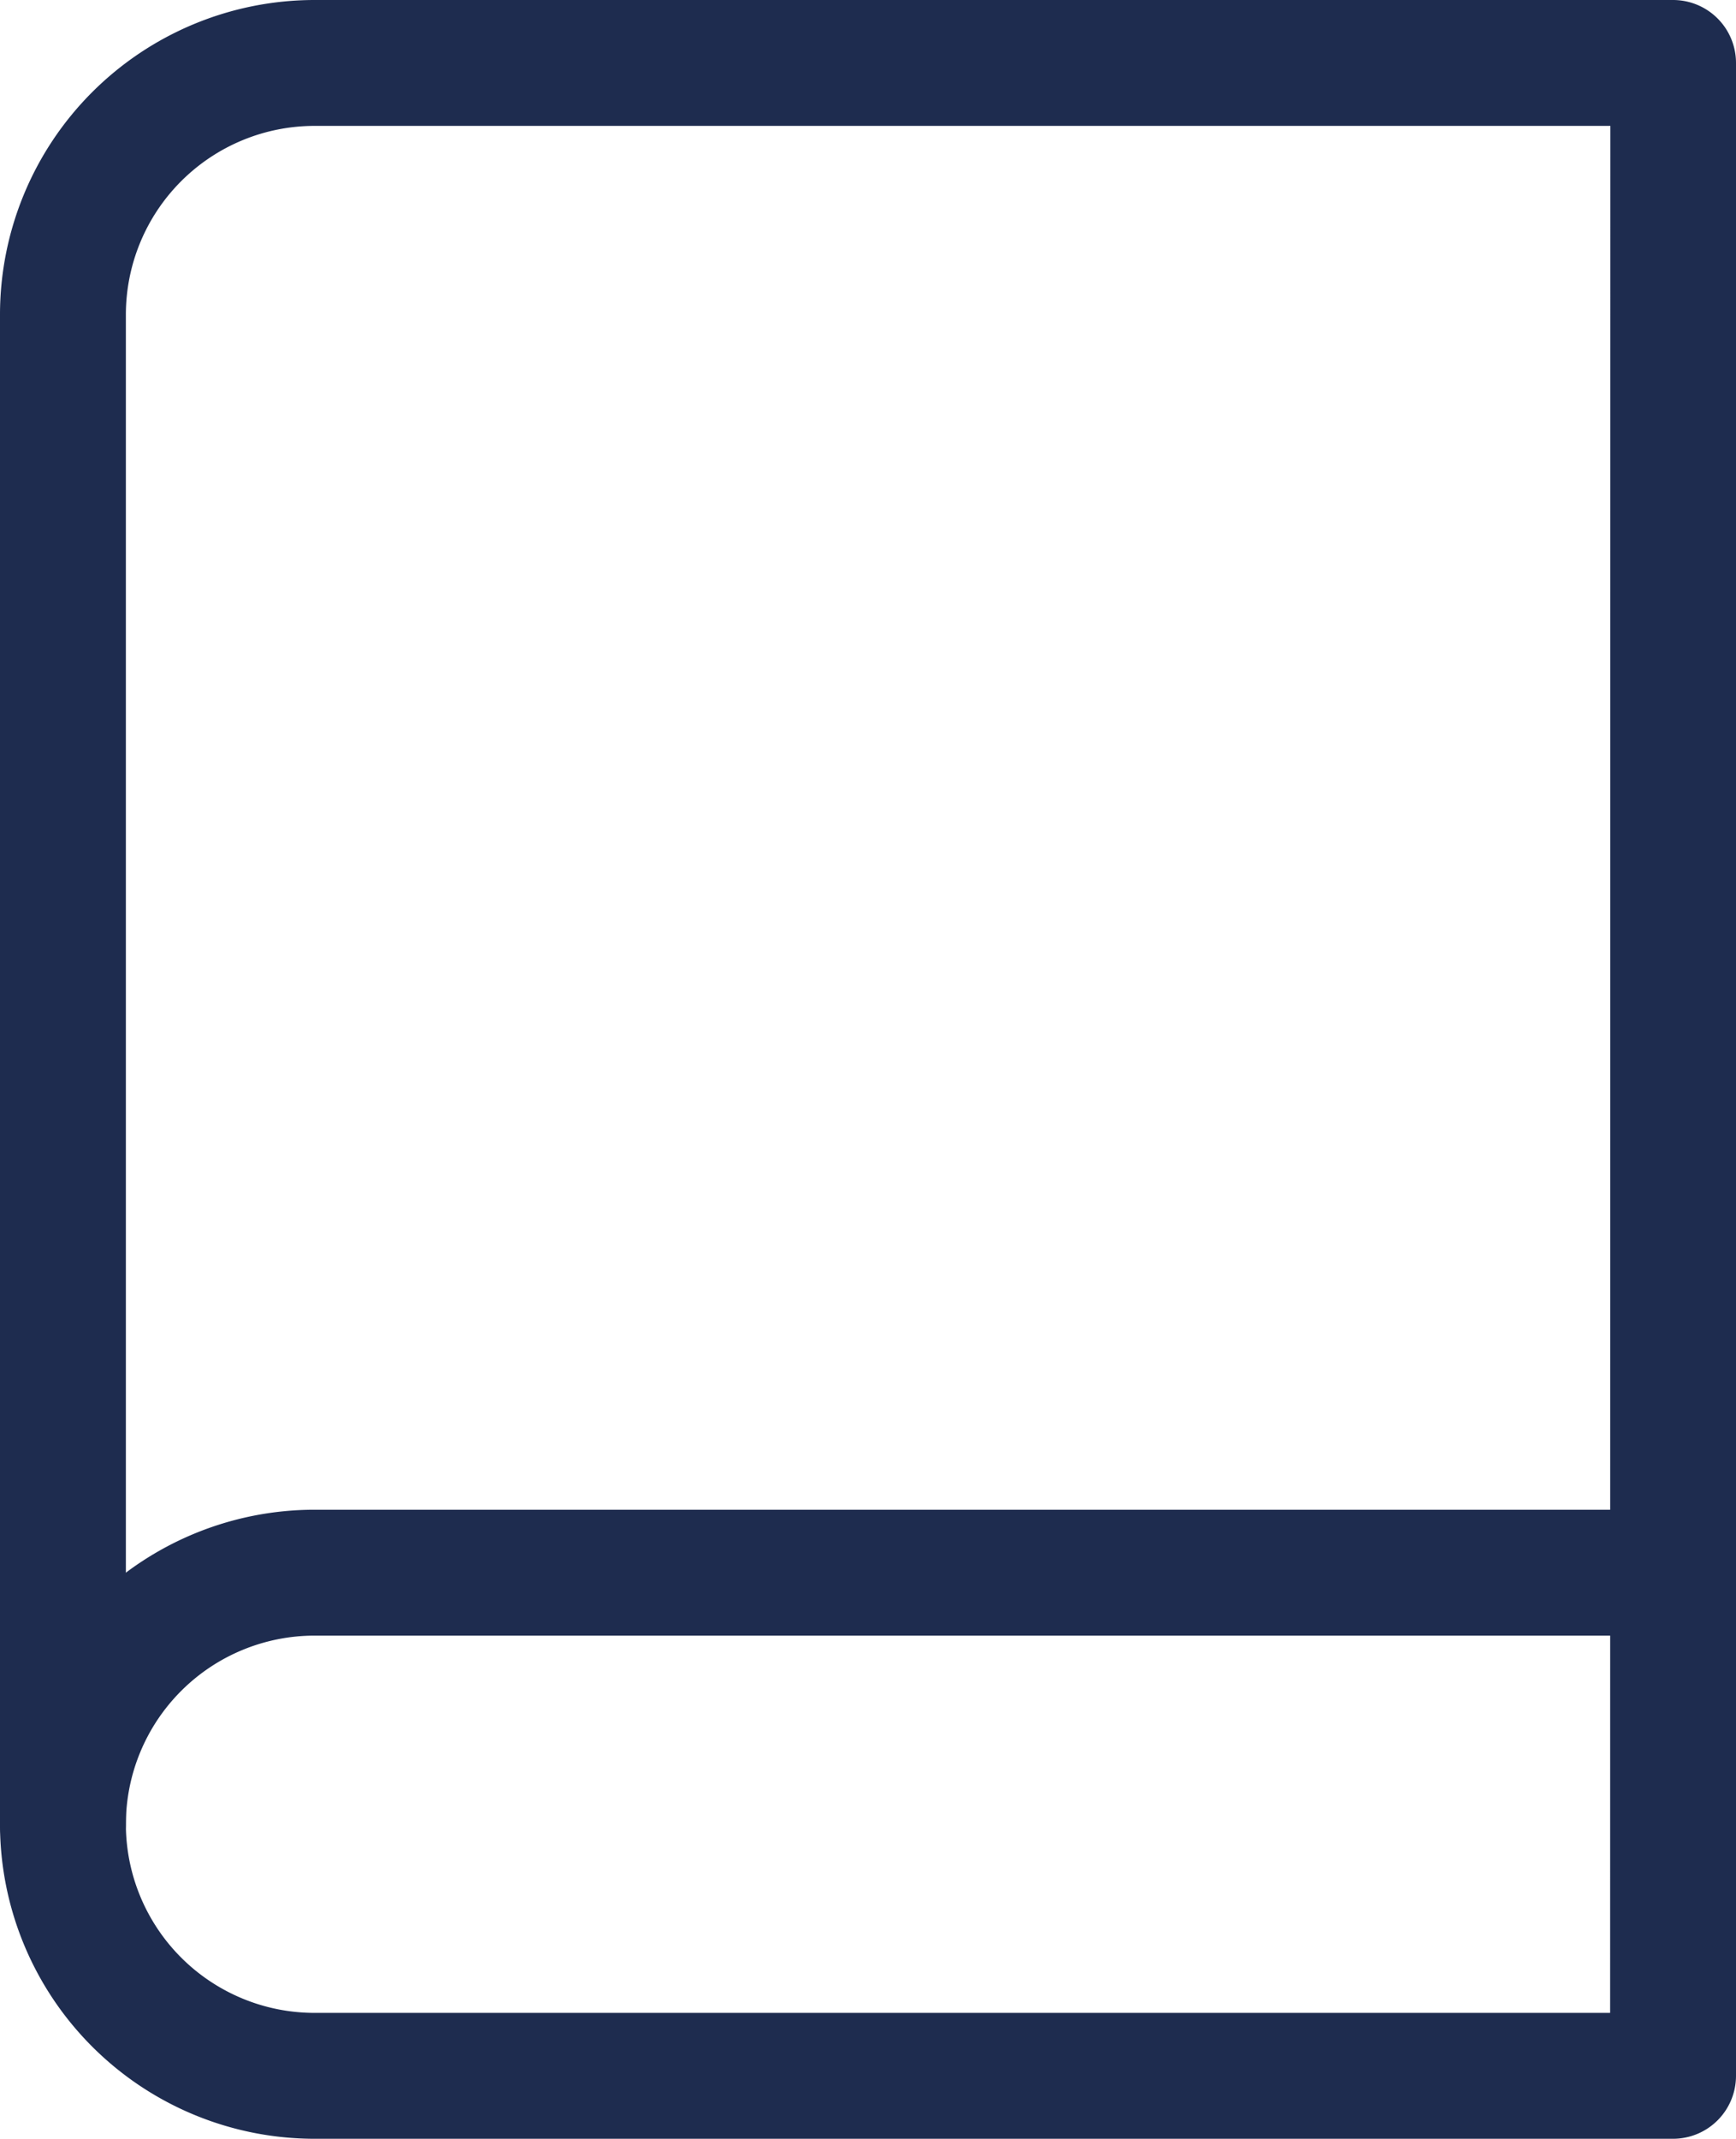
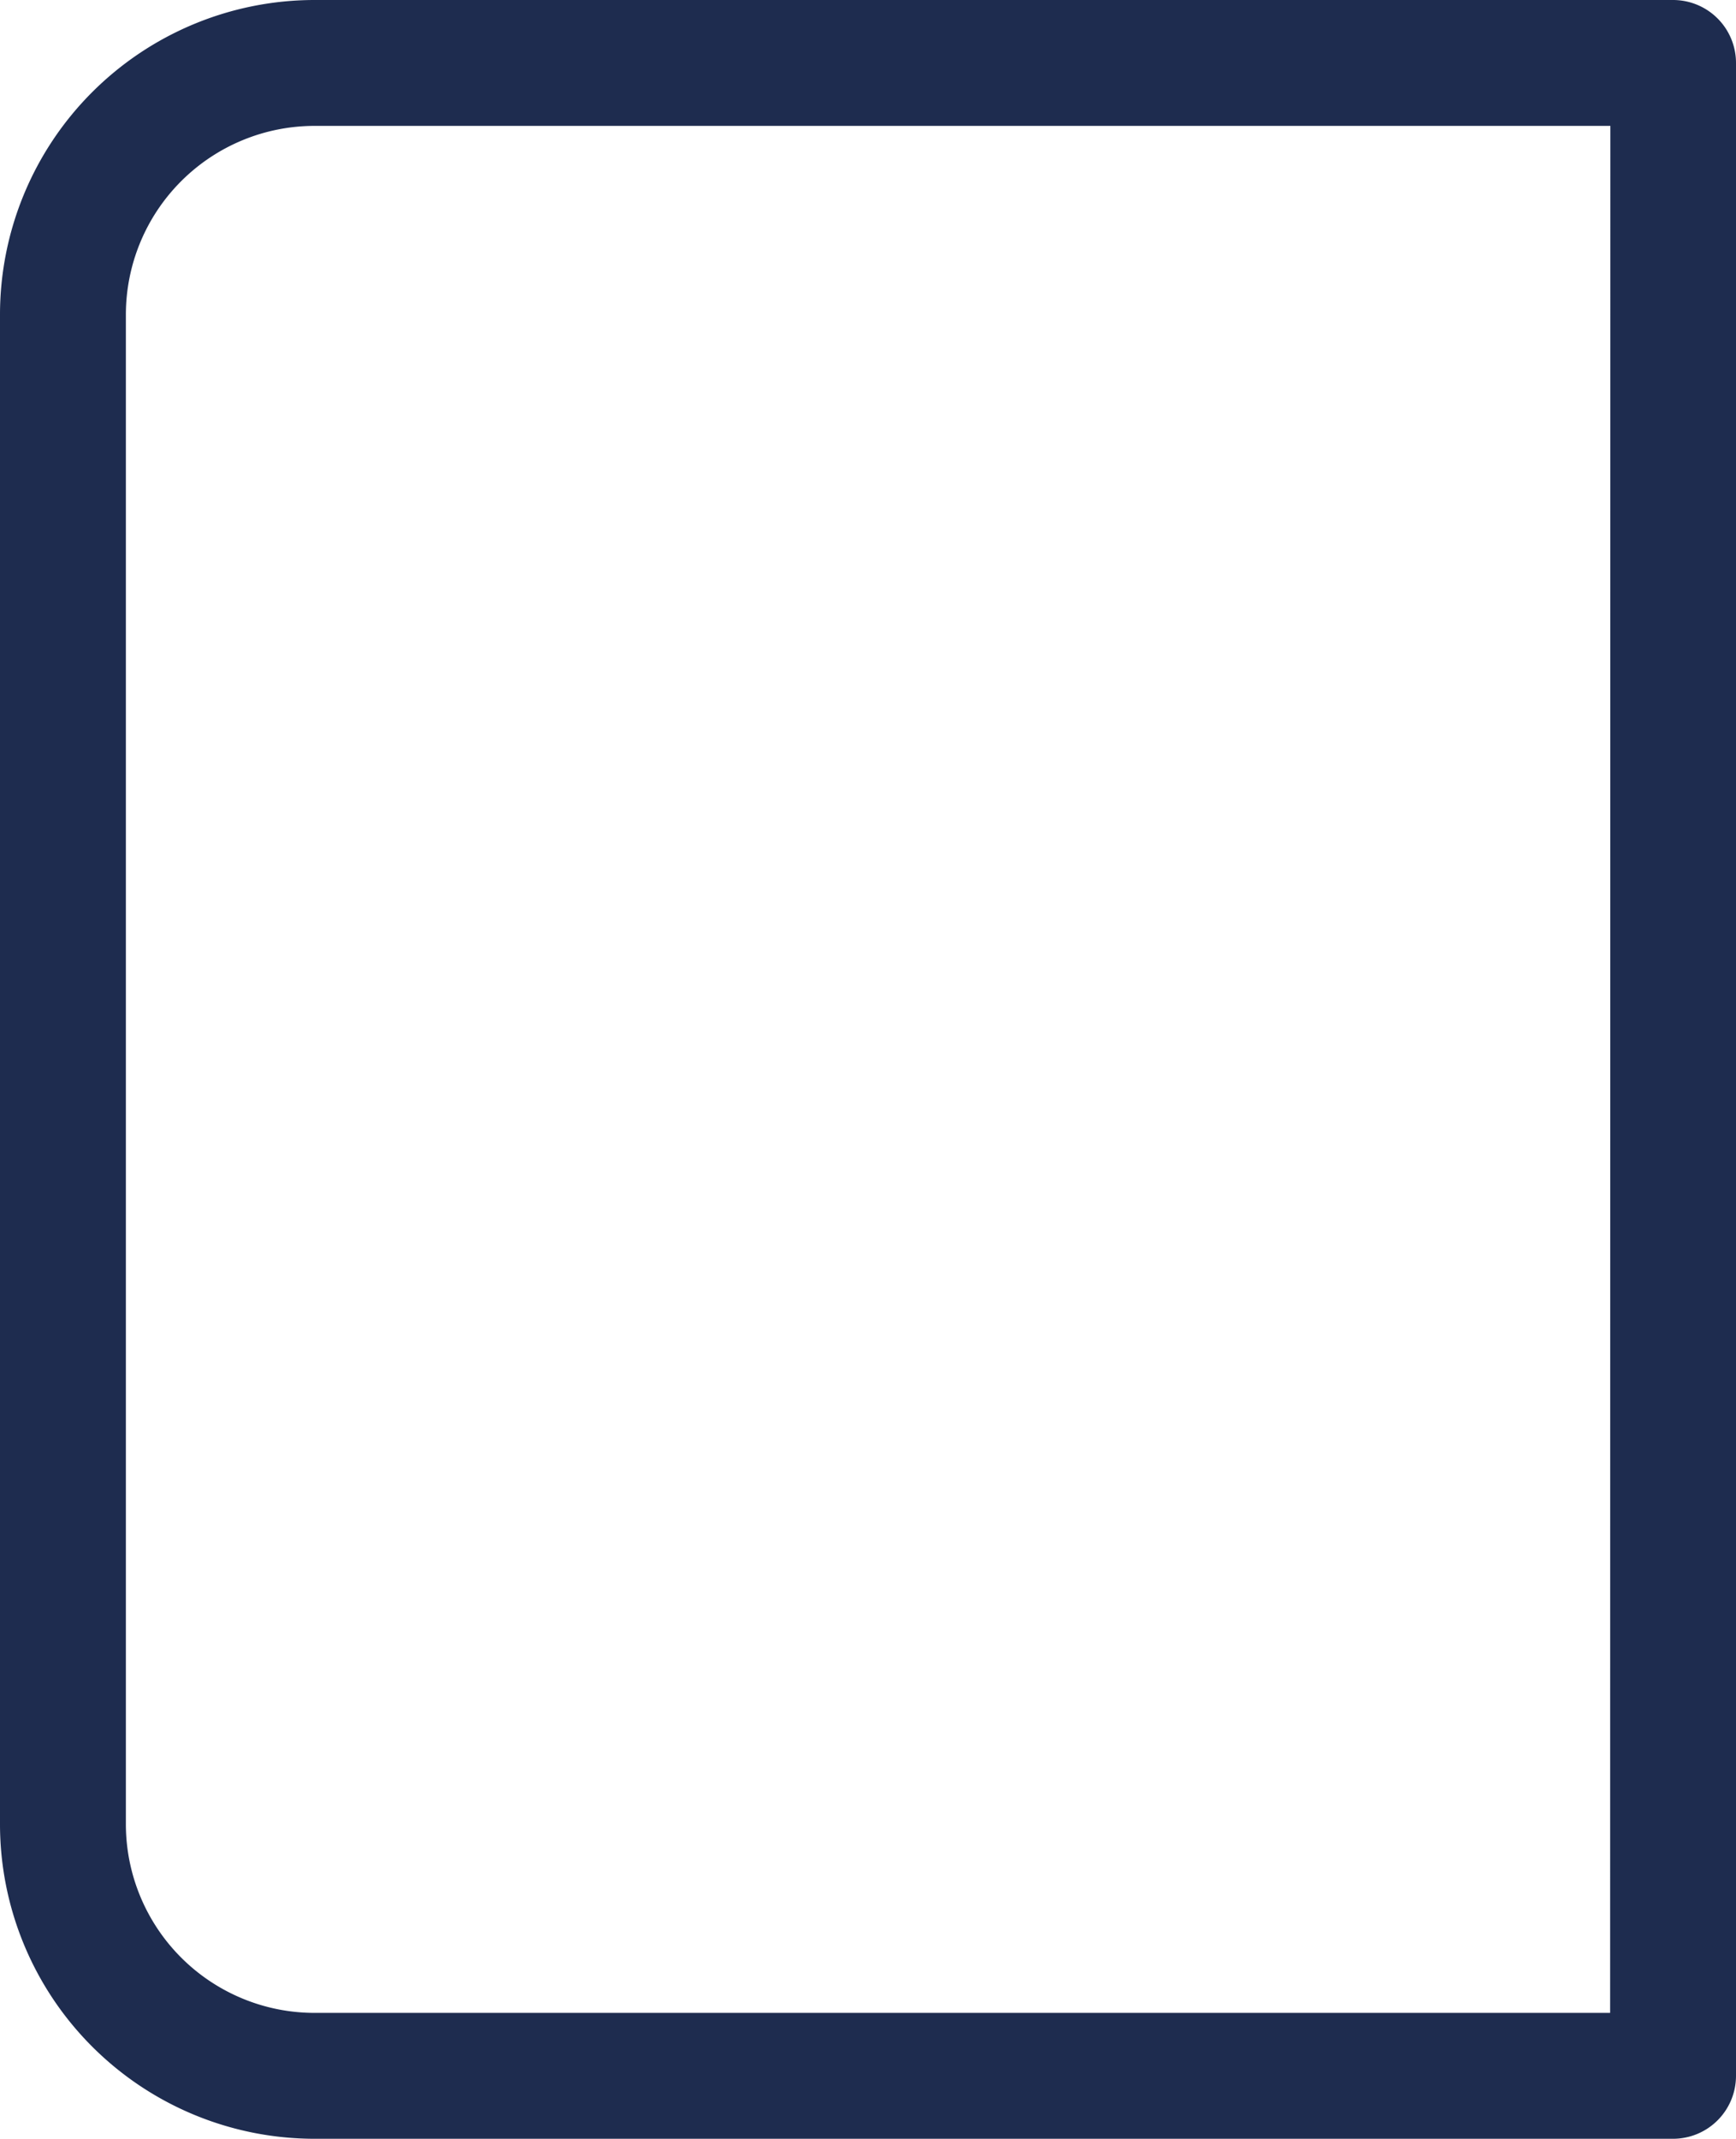
<svg xmlns="http://www.w3.org/2000/svg" width="13.792" height="16.99" viewBox="0 0 13.792 16.99">
  <g id="Icon_feather-book" data-name="Icon feather-book" transform="translate(0.5 0.5)">
-     <path id="Path_3833" data-name="Path 3833" d="M6,28a.5.5,0,0,1-.5-.5A2.5,2.5,0,0,1,8,25H18.792a.5.5,0,0,1,0,1H8a1.5,1.5,0,0,0-1.5,1.5A.5.5,0,0,1,6,28Z" transform="translate(-6 -13.507)" fill="#1e2c4f" />
    <path id="Path_3834" data-name="Path 3834" d="M8,2.5H18.792a.5.5,0,0,1,.5.5V18.99a.5.5,0,0,1-.5.5H8a2.5,2.5,0,0,1-2.5-2.5V5A2.5,2.5,0,0,1,8,2.5Zm10.294,1H8A1.5,1.5,0,0,0,6.5,5V16.992A1.5,1.5,0,0,0,8,18.49H18.292Z" transform="translate(-6 -3)" fill="#1e2c4f" />
  </g>
</svg>